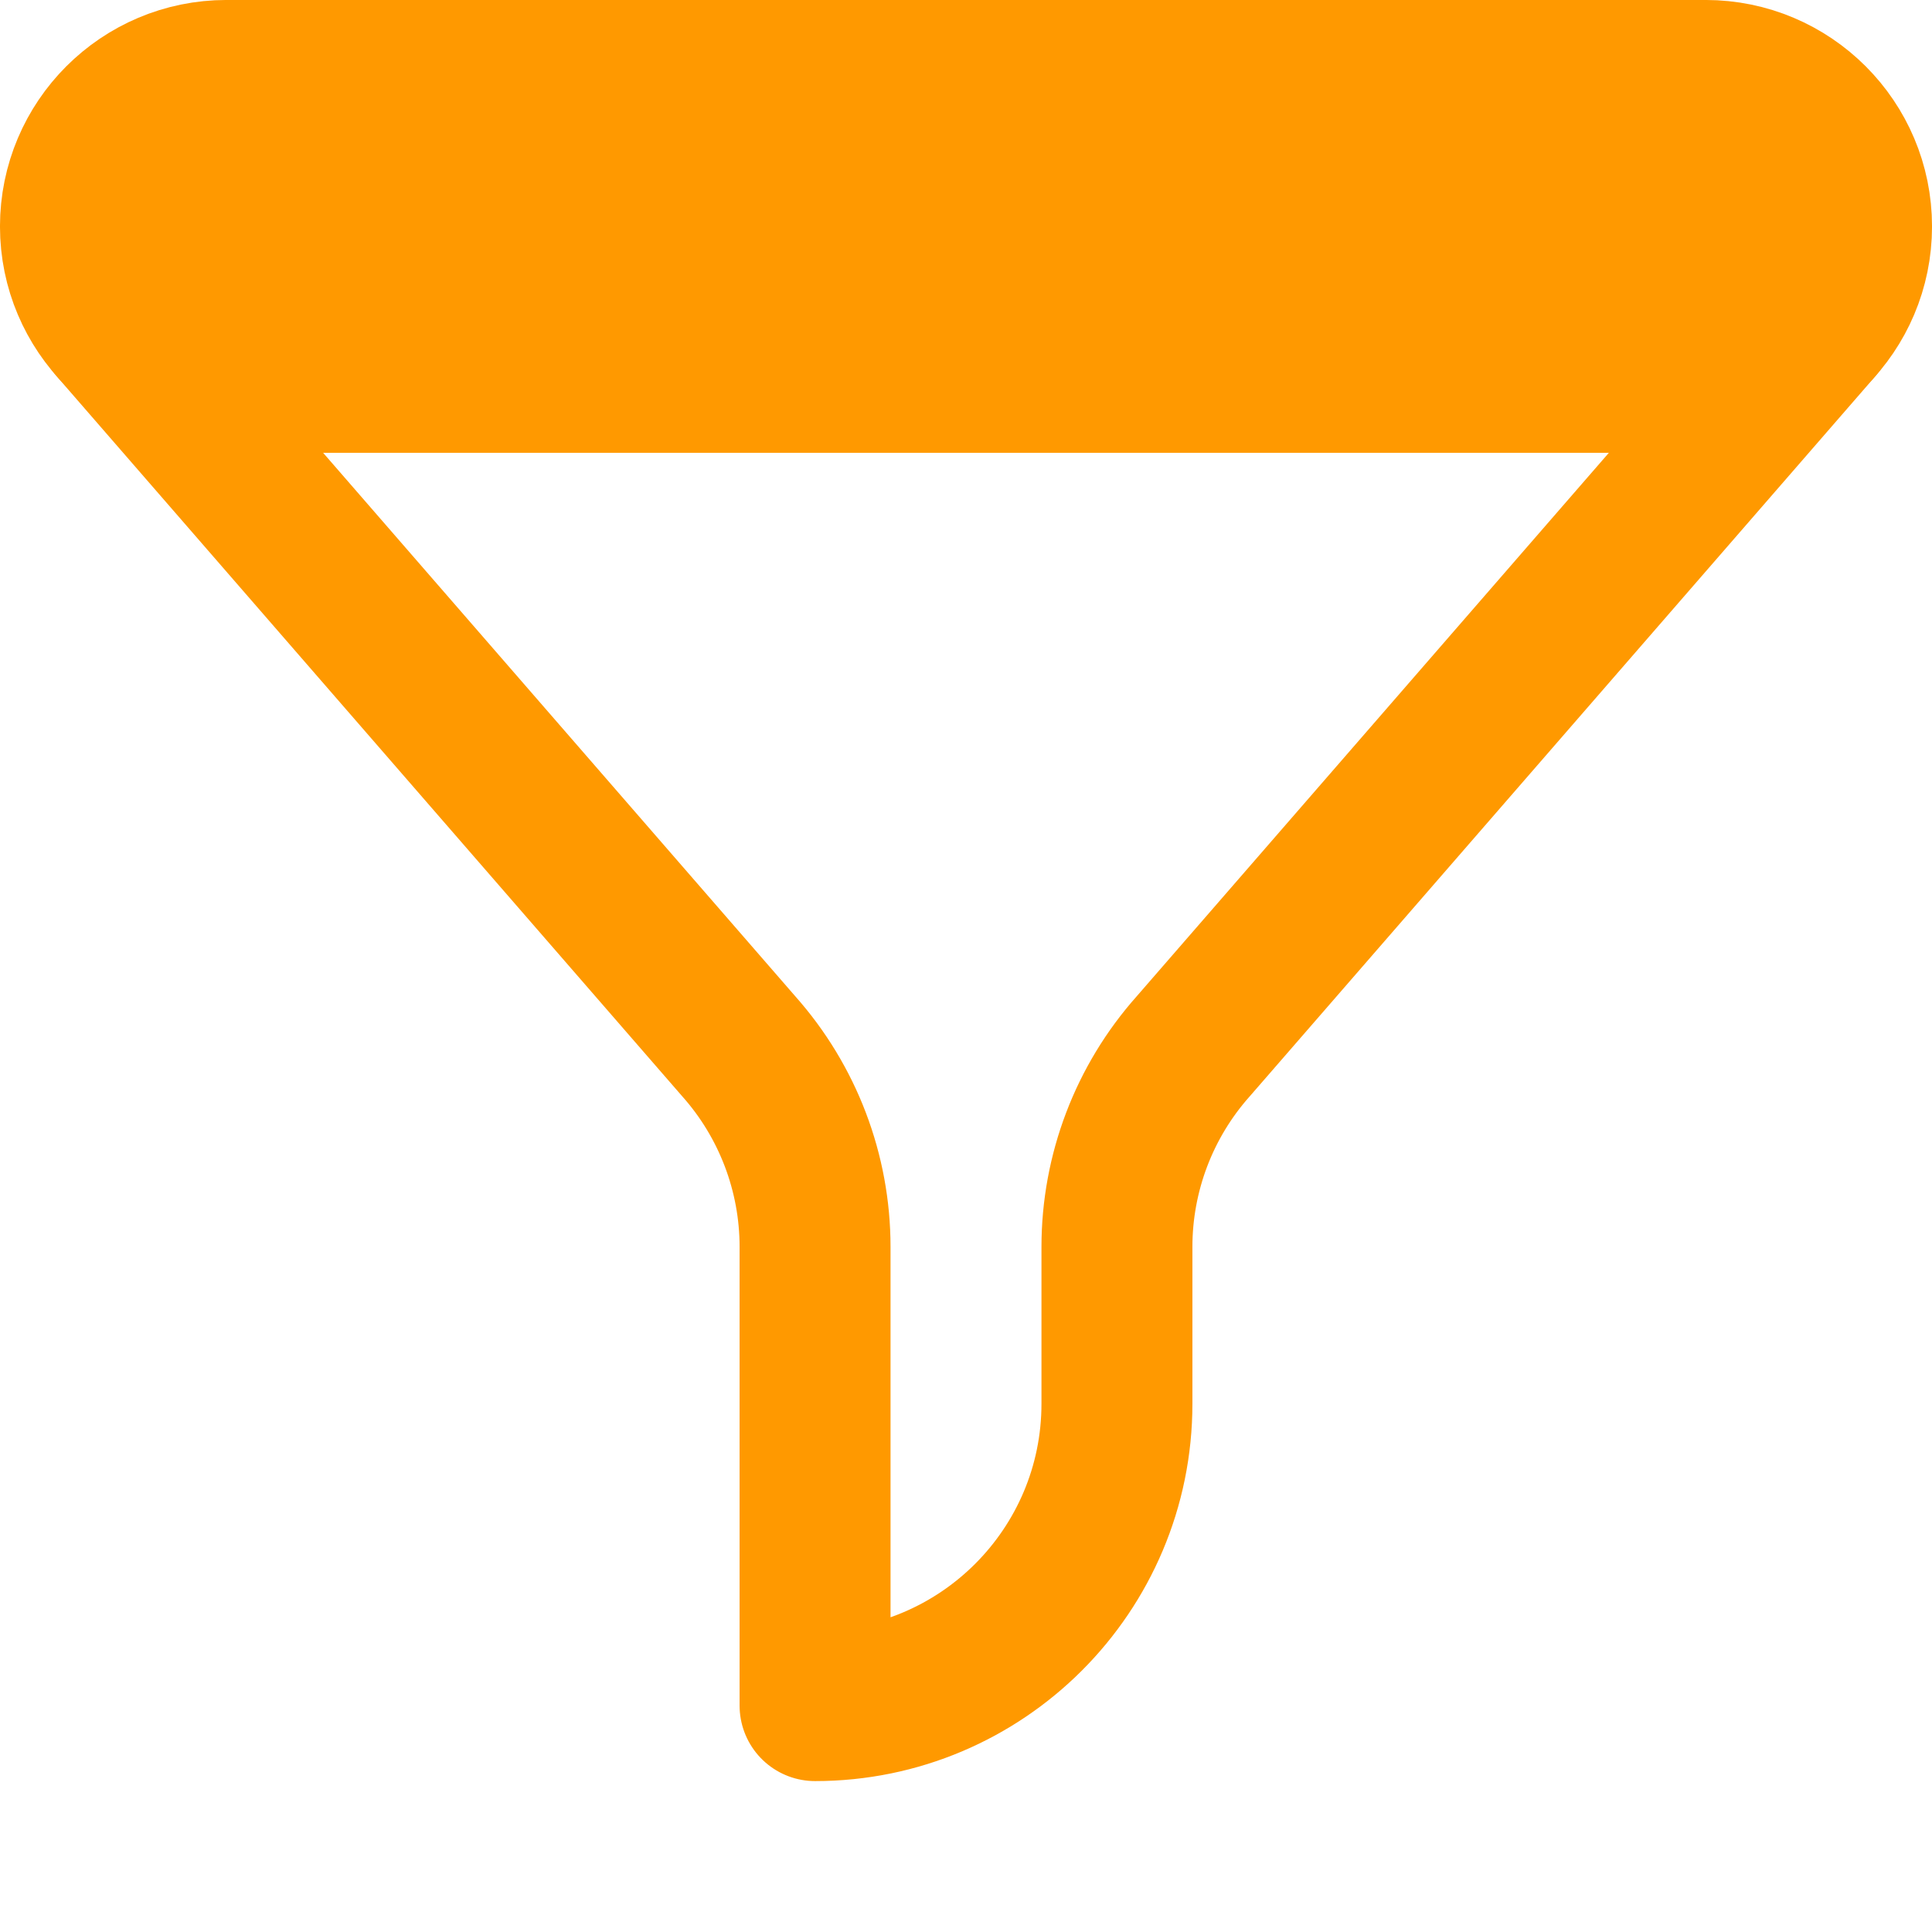
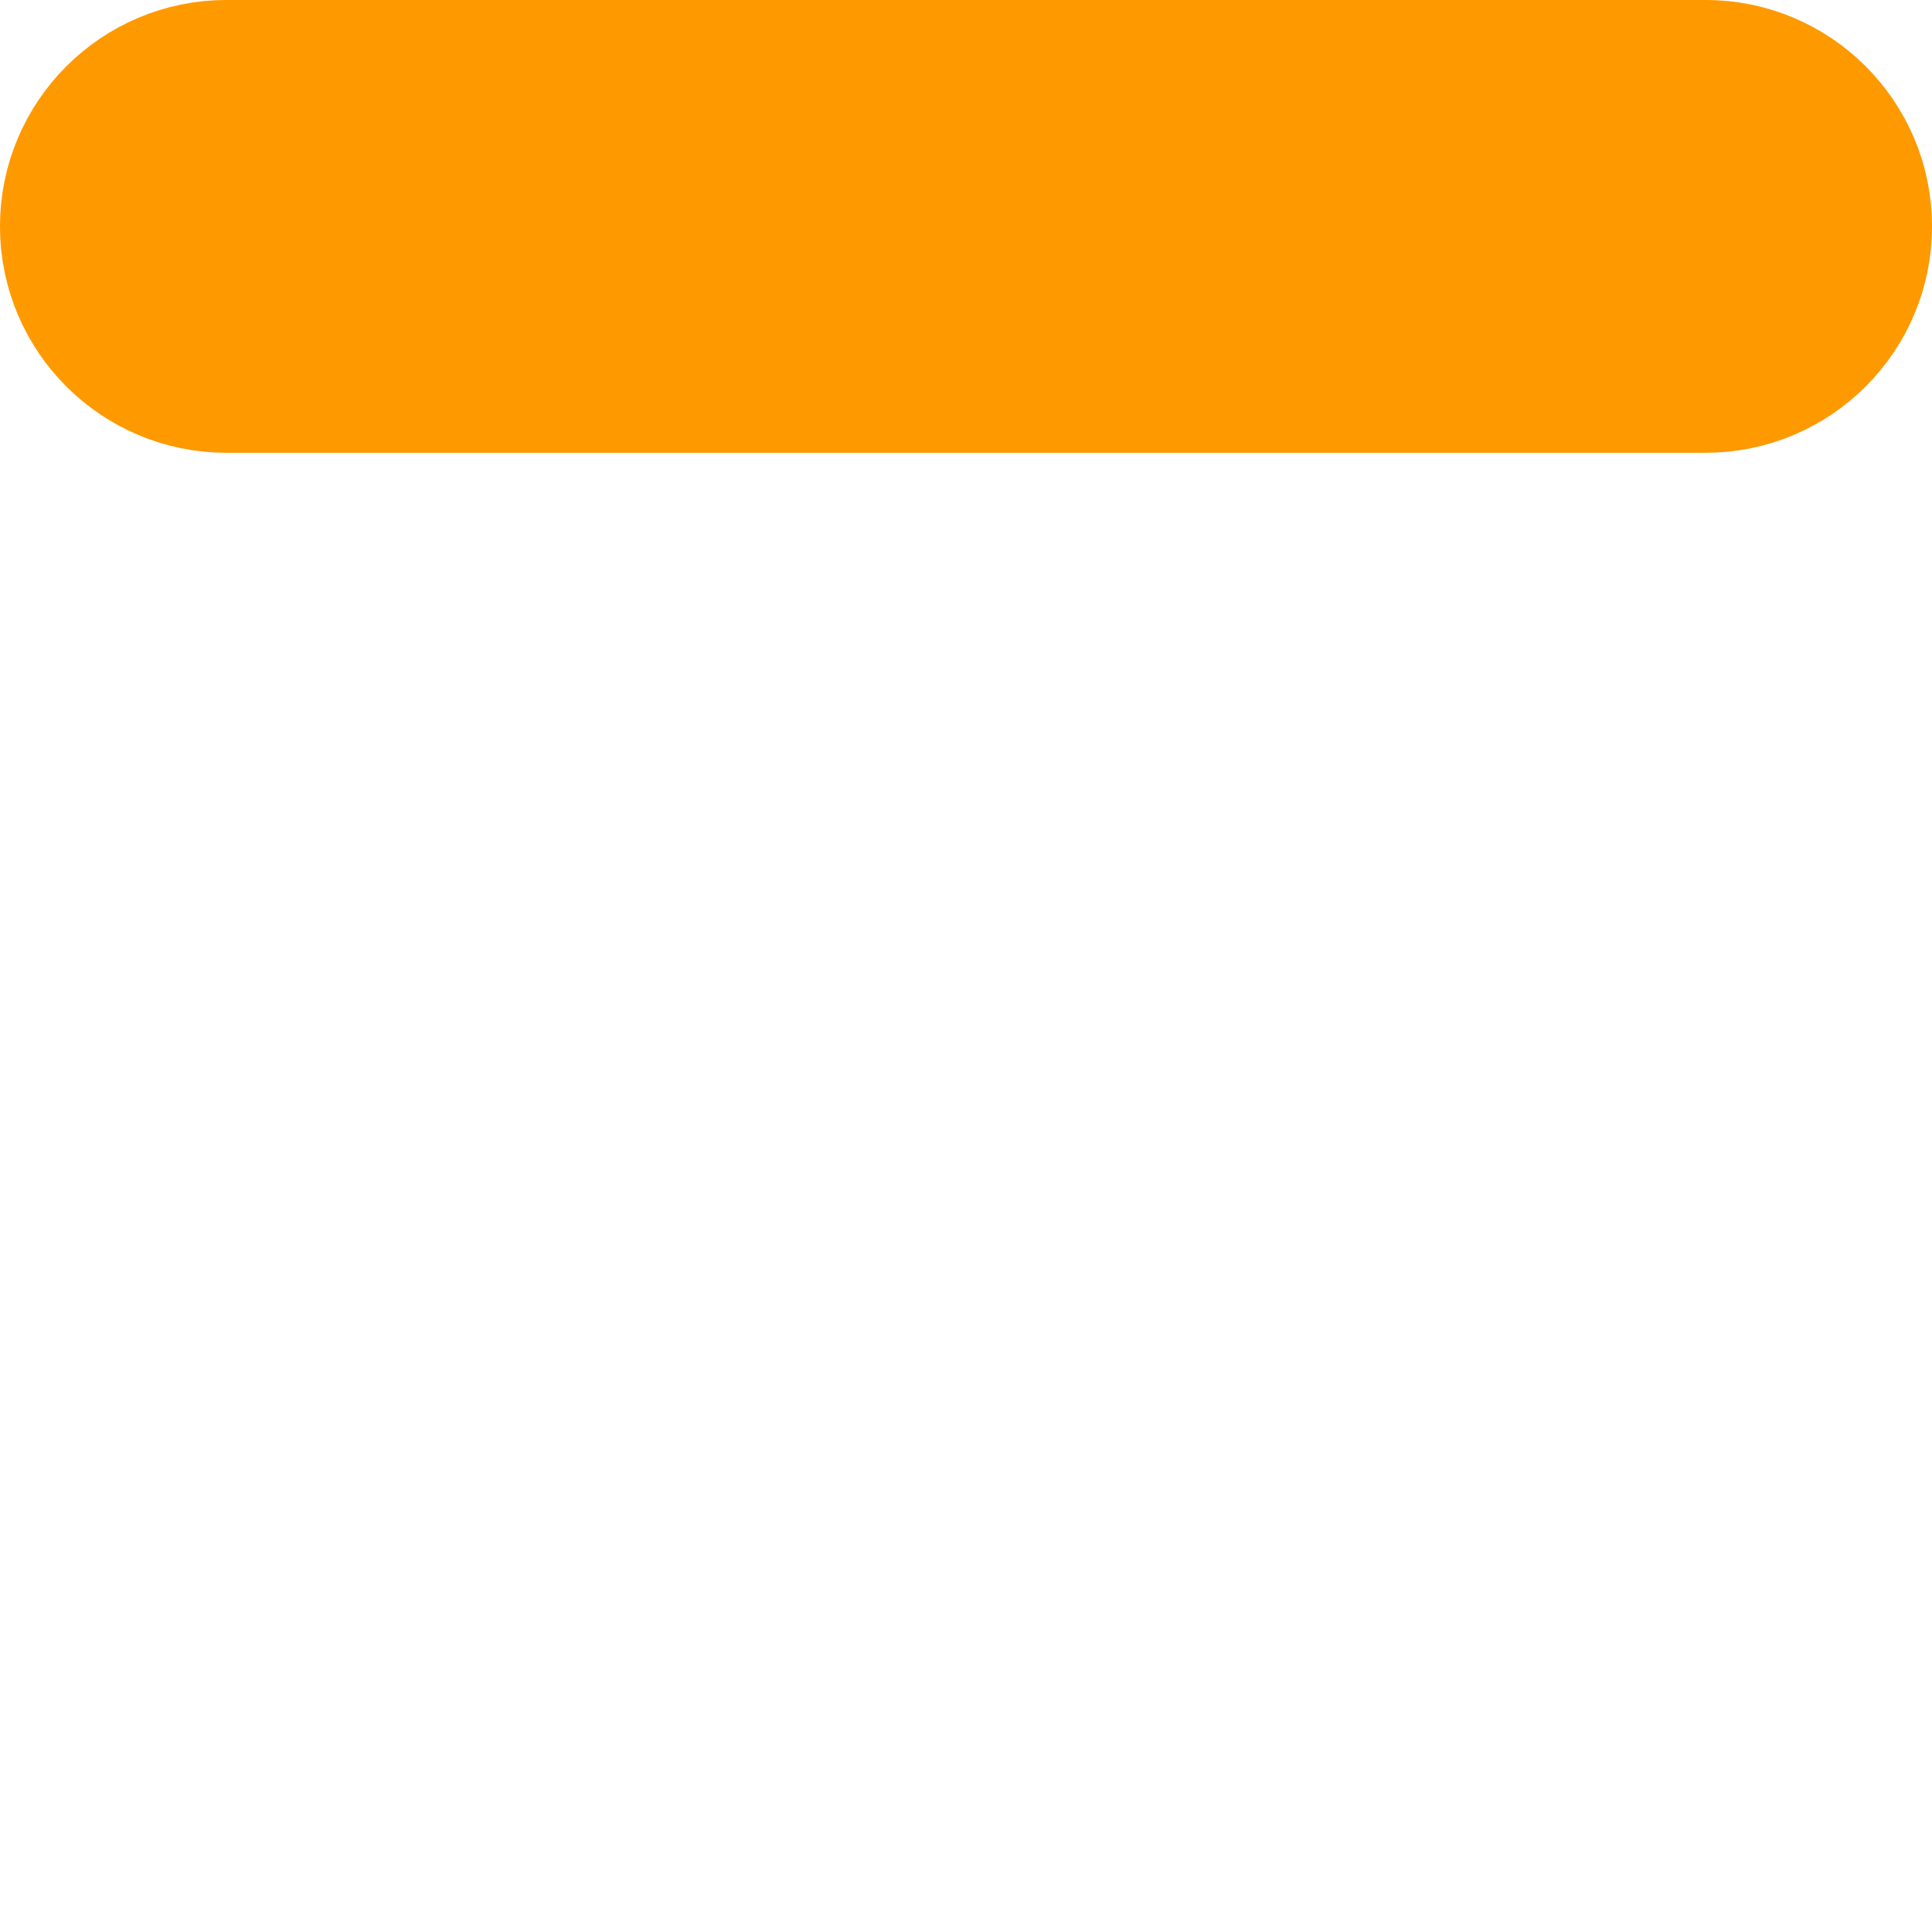
<svg xmlns="http://www.w3.org/2000/svg" width="40" height="40" viewBox="0 0 40 40" fill="none">
  <path d="M23.125 7.812C18.366 7.812 9.447 7.812 4.688 7.812C2.962 7.812 1.562 6.413 1.562 4.688C1.562 2.962 2.962 1.562 4.688 1.562H35.312C37.038 1.562 38.438 2.962 38.438 4.688C38.438 6.413 37.038 7.812 35.312 7.812H23.125Z" fill="#FF9900" stroke="#FF9900" stroke-width="3.125" stroke-miterlimit="10" stroke-linecap="round" stroke-linejoin="round" />
-   <path d="M2.352 6.764L15.294 21.661C16.312 22.805 16.875 24.284 16.875 25.816V35.313C20.327 35.313 23.125 32.514 23.125 29.063V25.816C23.125 24.284 23.687 22.805 24.706 21.661L37.648 6.764" stroke="#FF9900" stroke-width="3.125" stroke-miterlimit="10" stroke-linecap="round" stroke-linejoin="round" />
</svg>